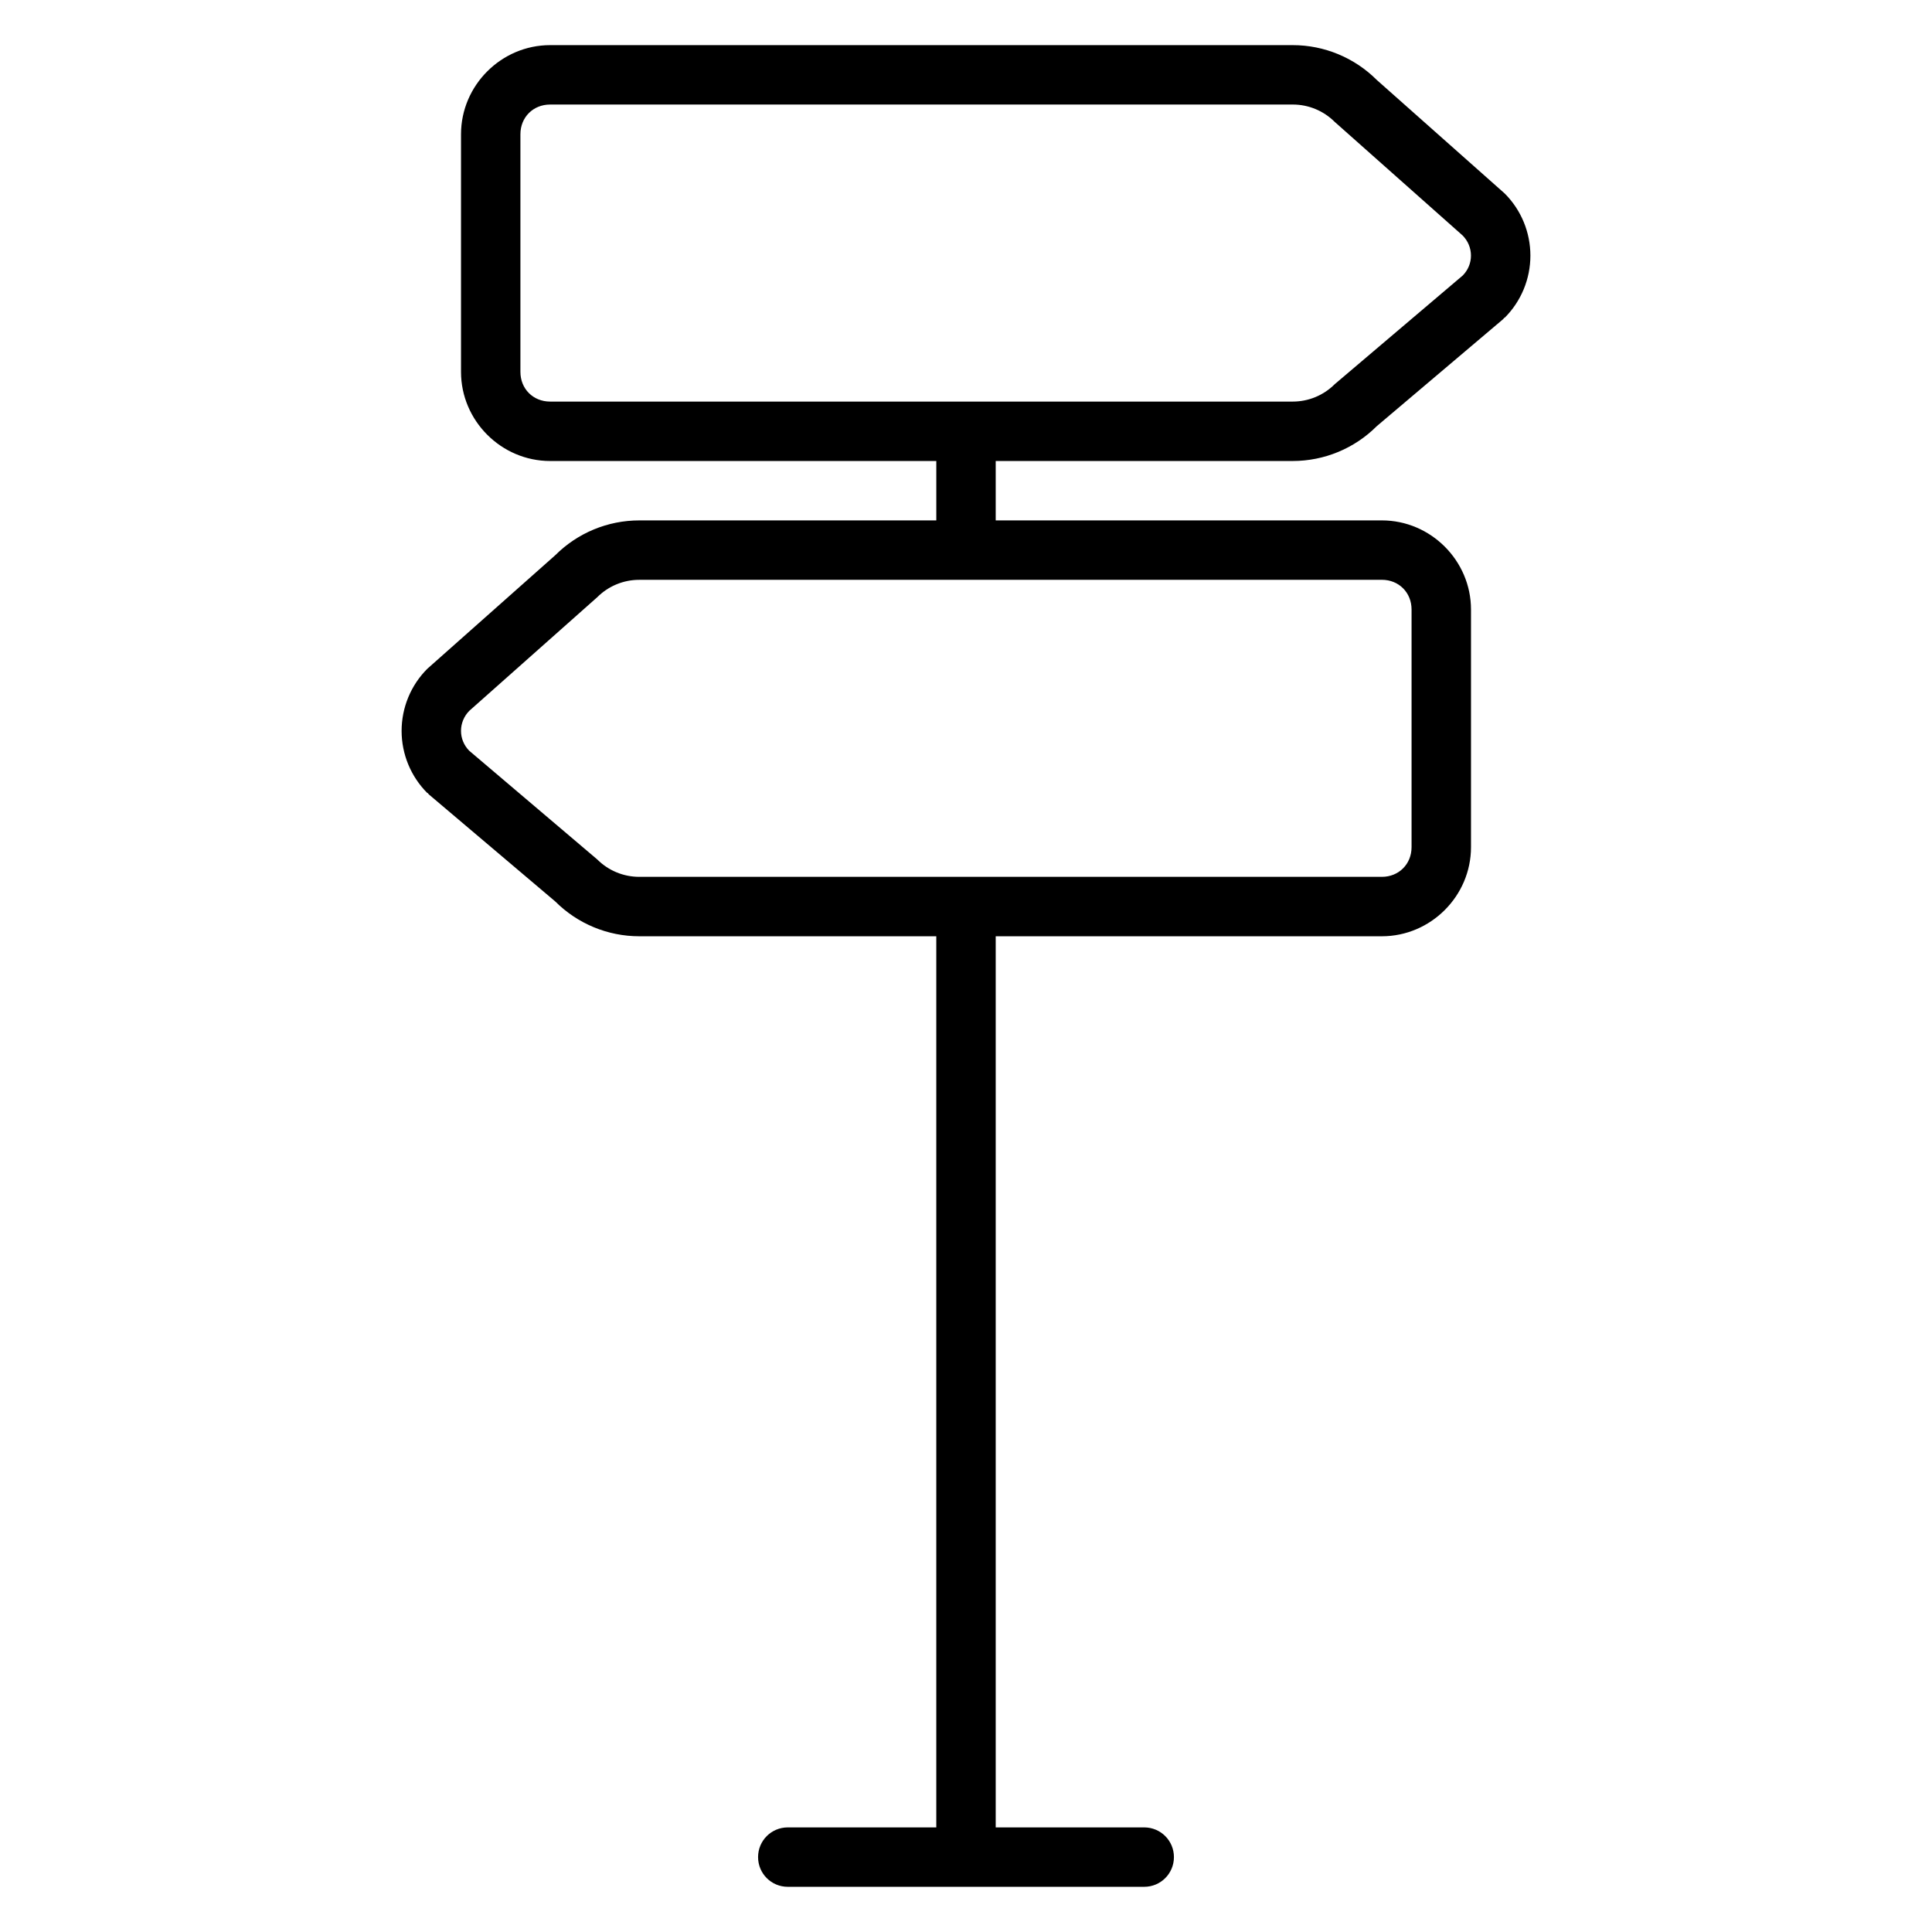
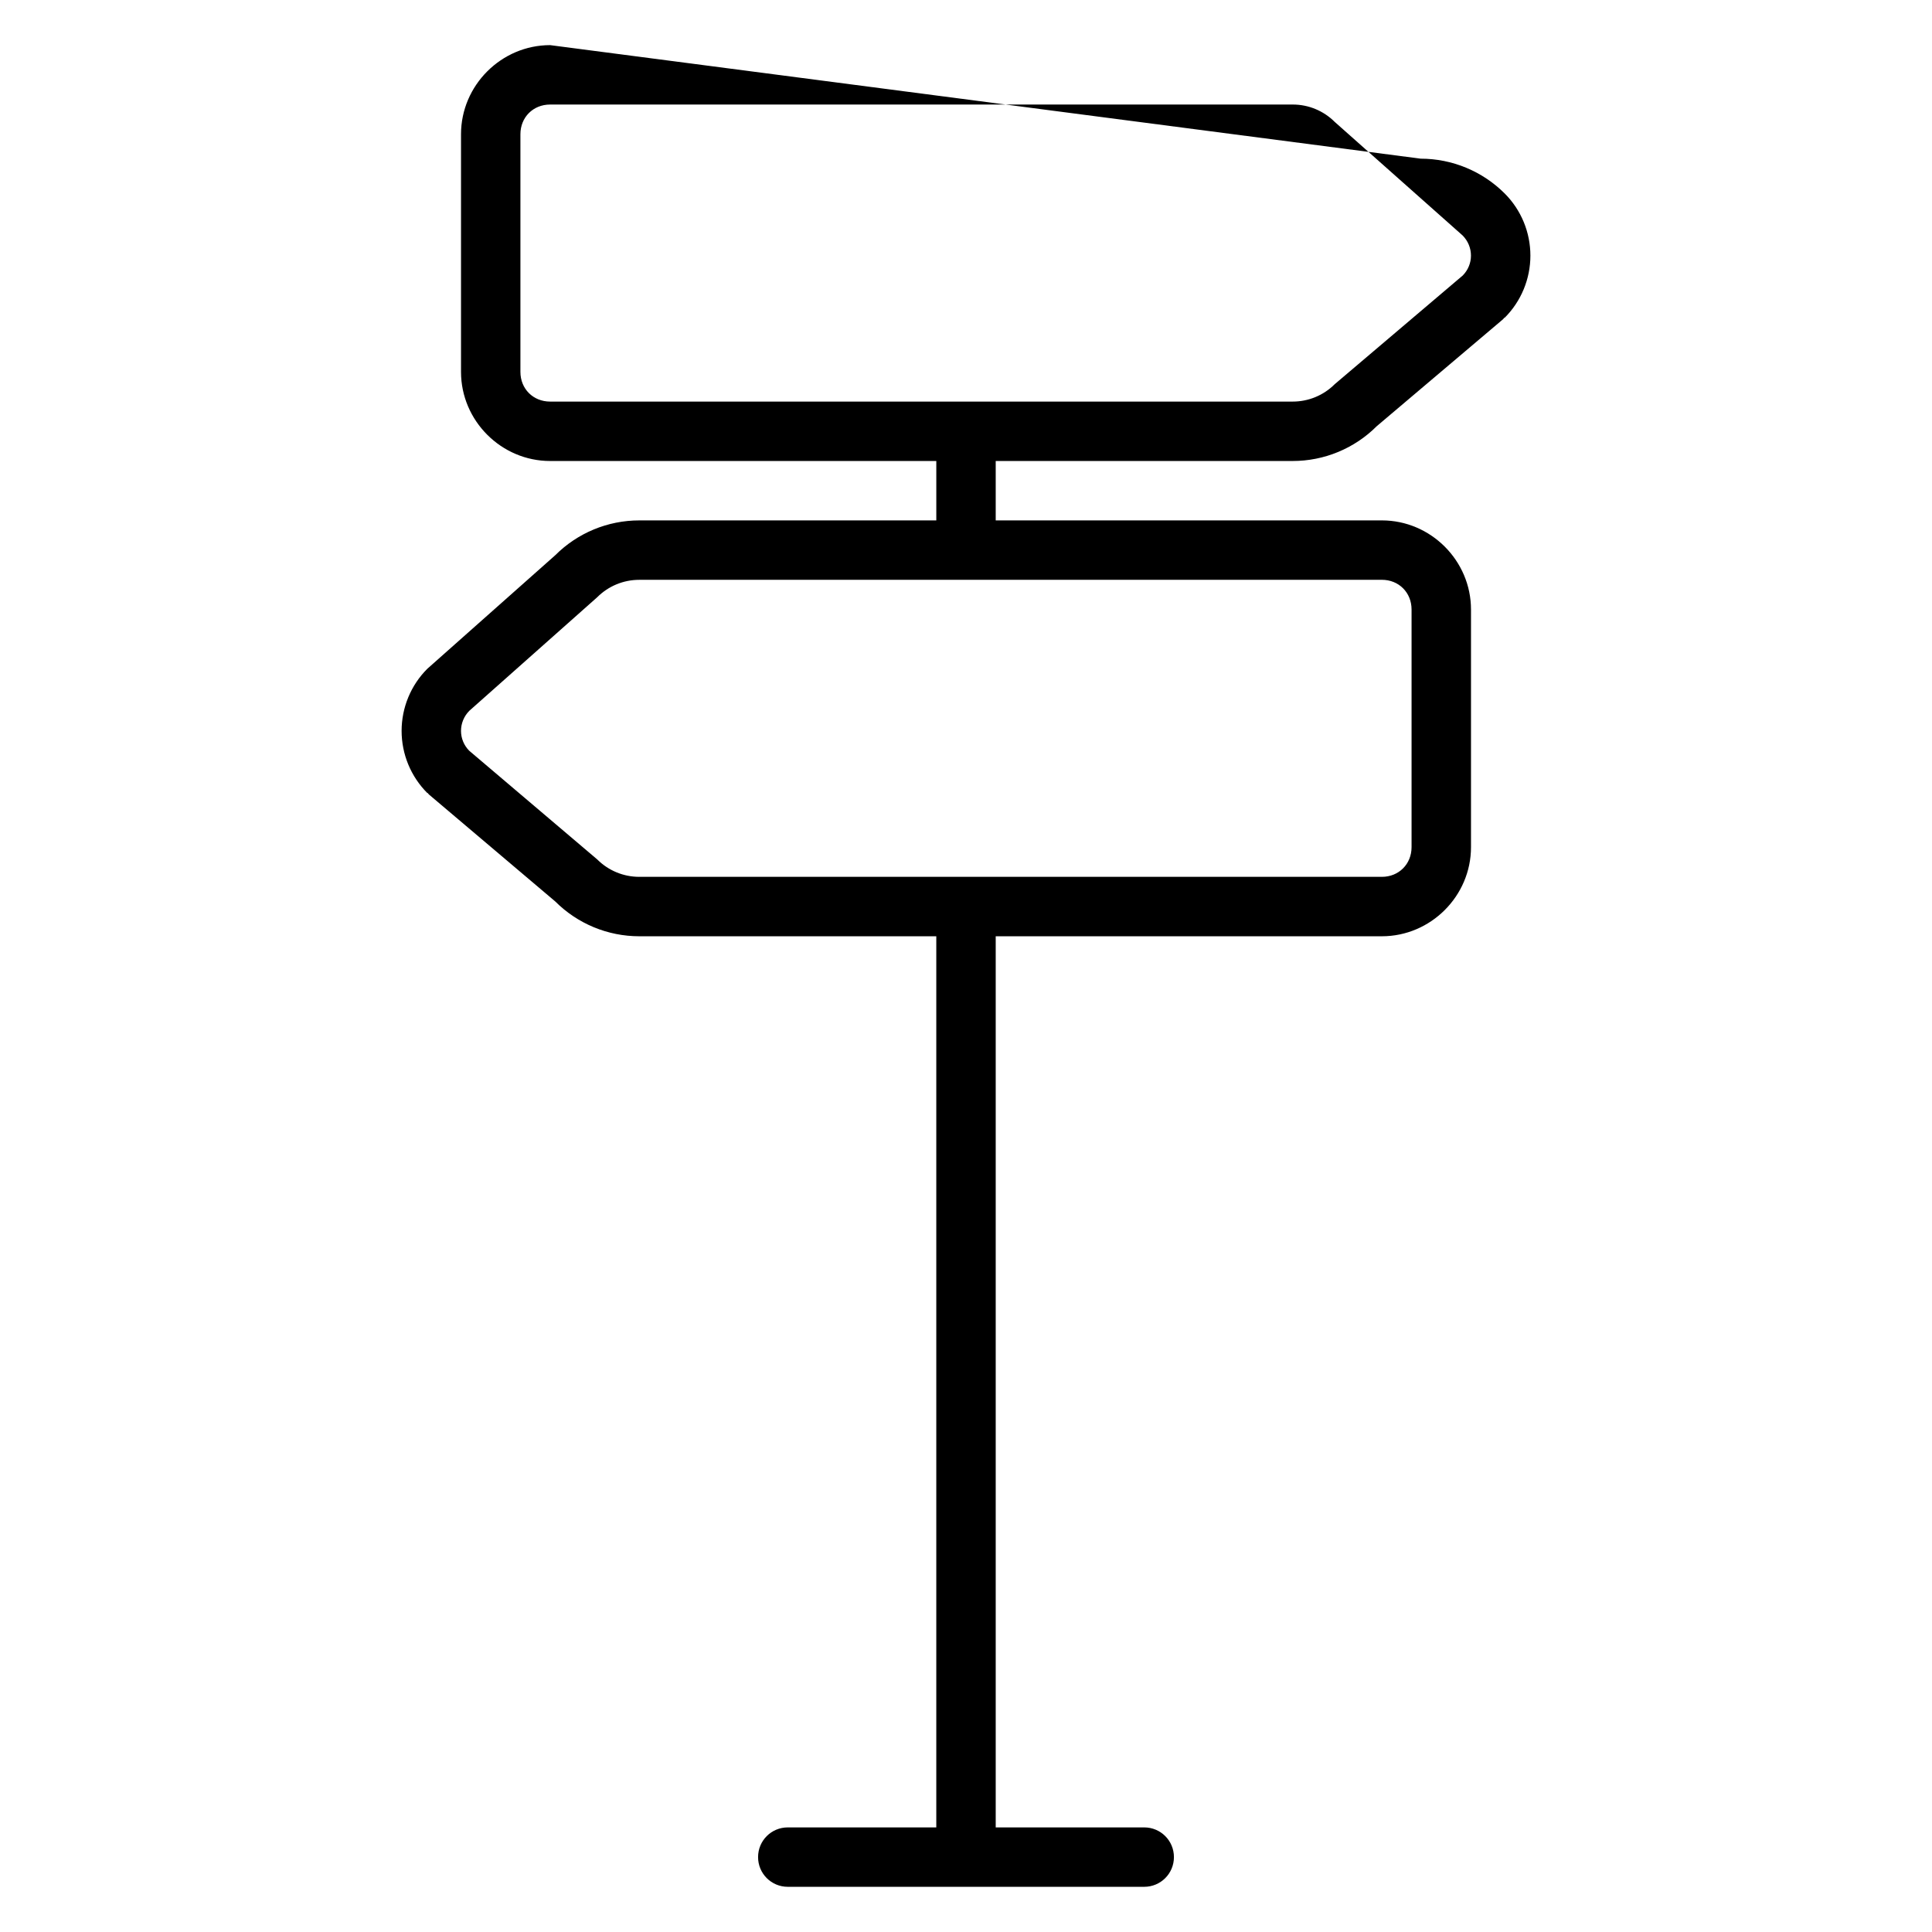
<svg xmlns="http://www.w3.org/2000/svg" fill="#000000" width="800px" height="800px" version="1.1" viewBox="144 144 512 512">
-   <path d="m289.79 155.96c-12.945 0-23.617 10.668-23.617 23.617v62.977c0 12.945 10.668 23.617 23.617 23.617h102.34v15.742h-78.719c-8.348 0-16.359 3.32-22.262 9.227l-33.902 30.09c-4.367 4.359-6.816 10.293-6.816 16.465s2.449 12.102 6.812 16.465l0.047-0.047c0.16 0.152 0.254 0.332 0.43 0.477l33.426 28.305c5.902 5.906 13.914 9.227 22.262 9.227h78.719v236.16h-39.359c-4.359 0-7.871 3.512-7.871 7.871s3.512 7.871 7.871 7.871h94.465c4.359 0 7.871-3.512 7.871-7.871s-3.512-7.871-7.871-7.871h-39.359v-236.16h102.34c12.945 0 23.617-10.668 23.617-23.617v-62.977c0-12.945-10.668-23.617-23.617-23.617h-102.34v-15.742h78.719c8.348 0 16.359-3.32 22.262-9.227l33.426-28.305c0.176-0.145 0.273-0.324 0.43-0.477l0.047 0.047c4.363-4.363 6.812-10.293 6.812-16.465s-2.445-12.102-6.809-16.465l-33.902-30.09c-5.906-5.902-13.918-9.227-22.266-9.227zm0 15.742h196.8c4.18 0 8.176 1.656 11.133 4.613l33.887 30.09c1.41 1.418 2.211 3.336 2.211 5.336 0 1.977-0.789 3.848-2.168 5.258l-33.934 28.812c-2.953 2.957-6.953 4.613-11.133 4.613h-196.8c-4.496 0-7.871-3.375-7.871-7.871v-62.977c0-4.496 3.375-7.871 7.871-7.871zm23.617 125.95h196.8c4.496 0 7.871 3.375 7.871 7.871v62.977c0 4.496-3.375 7.871-7.871 7.871h-196.8c-4.18 0-8.176-1.656-11.133-4.613l-33.934-28.812c-1.383-1.406-2.168-3.277-2.168-5.254 0-2 0.801-3.922 2.215-5.336l33.887-30.09c2.953-2.953 6.949-4.609 11.129-4.609z" fill-rule="evenodd" />
+   <path d="m289.79 155.96c-12.945 0-23.617 10.668-23.617 23.617v62.977c0 12.945 10.668 23.617 23.617 23.617h102.34v15.742h-78.719c-8.348 0-16.359 3.32-22.262 9.227l-33.902 30.09c-4.367 4.359-6.816 10.293-6.816 16.465s2.449 12.102 6.812 16.465l0.047-0.047c0.16 0.152 0.254 0.332 0.43 0.477l33.426 28.305c5.902 5.906 13.914 9.227 22.262 9.227h78.719v236.16h-39.359c-4.359 0-7.871 3.512-7.871 7.871s3.512 7.871 7.871 7.871h94.465c4.359 0 7.871-3.512 7.871-7.871s-3.512-7.871-7.871-7.871h-39.359v-236.16h102.34c12.945 0 23.617-10.668 23.617-23.617v-62.977c0-12.945-10.668-23.617-23.617-23.617h-102.34v-15.742h78.719c8.348 0 16.359-3.32 22.262-9.227l33.426-28.305c0.176-0.145 0.273-0.324 0.43-0.477l0.047 0.047c4.363-4.363 6.812-10.293 6.812-16.465s-2.445-12.102-6.809-16.465c-5.906-5.902-13.918-9.227-22.266-9.227zm0 15.742h196.8c4.18 0 8.176 1.656 11.133 4.613l33.887 30.09c1.41 1.418 2.211 3.336 2.211 5.336 0 1.977-0.789 3.848-2.168 5.258l-33.934 28.812c-2.953 2.957-6.953 4.613-11.133 4.613h-196.8c-4.496 0-7.871-3.375-7.871-7.871v-62.977c0-4.496 3.375-7.871 7.871-7.871zm23.617 125.95h196.8c4.496 0 7.871 3.375 7.871 7.871v62.977c0 4.496-3.375 7.871-7.871 7.871h-196.8c-4.18 0-8.176-1.656-11.133-4.613l-33.934-28.812c-1.383-1.406-2.168-3.277-2.168-5.254 0-2 0.801-3.922 2.215-5.336l33.887-30.09c2.953-2.953 6.949-4.609 11.129-4.609z" fill-rule="evenodd" />
</svg>